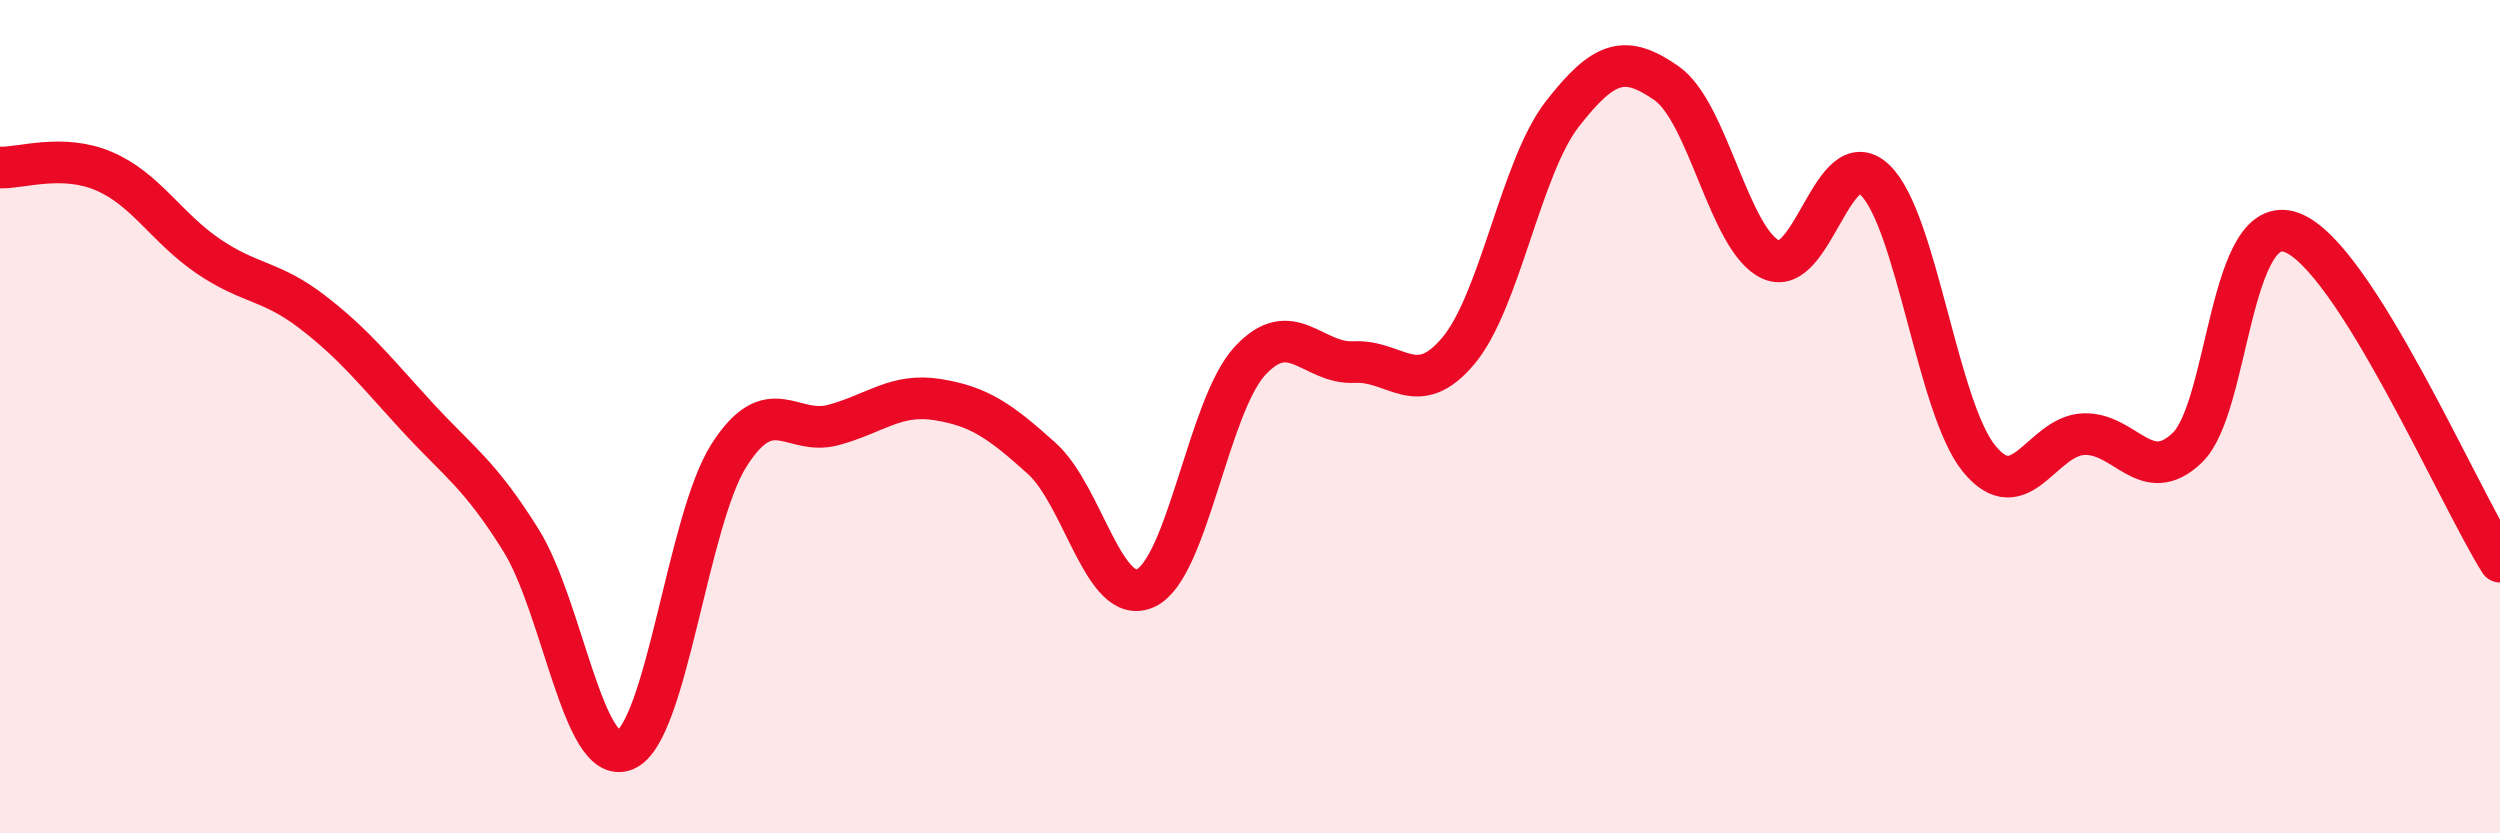
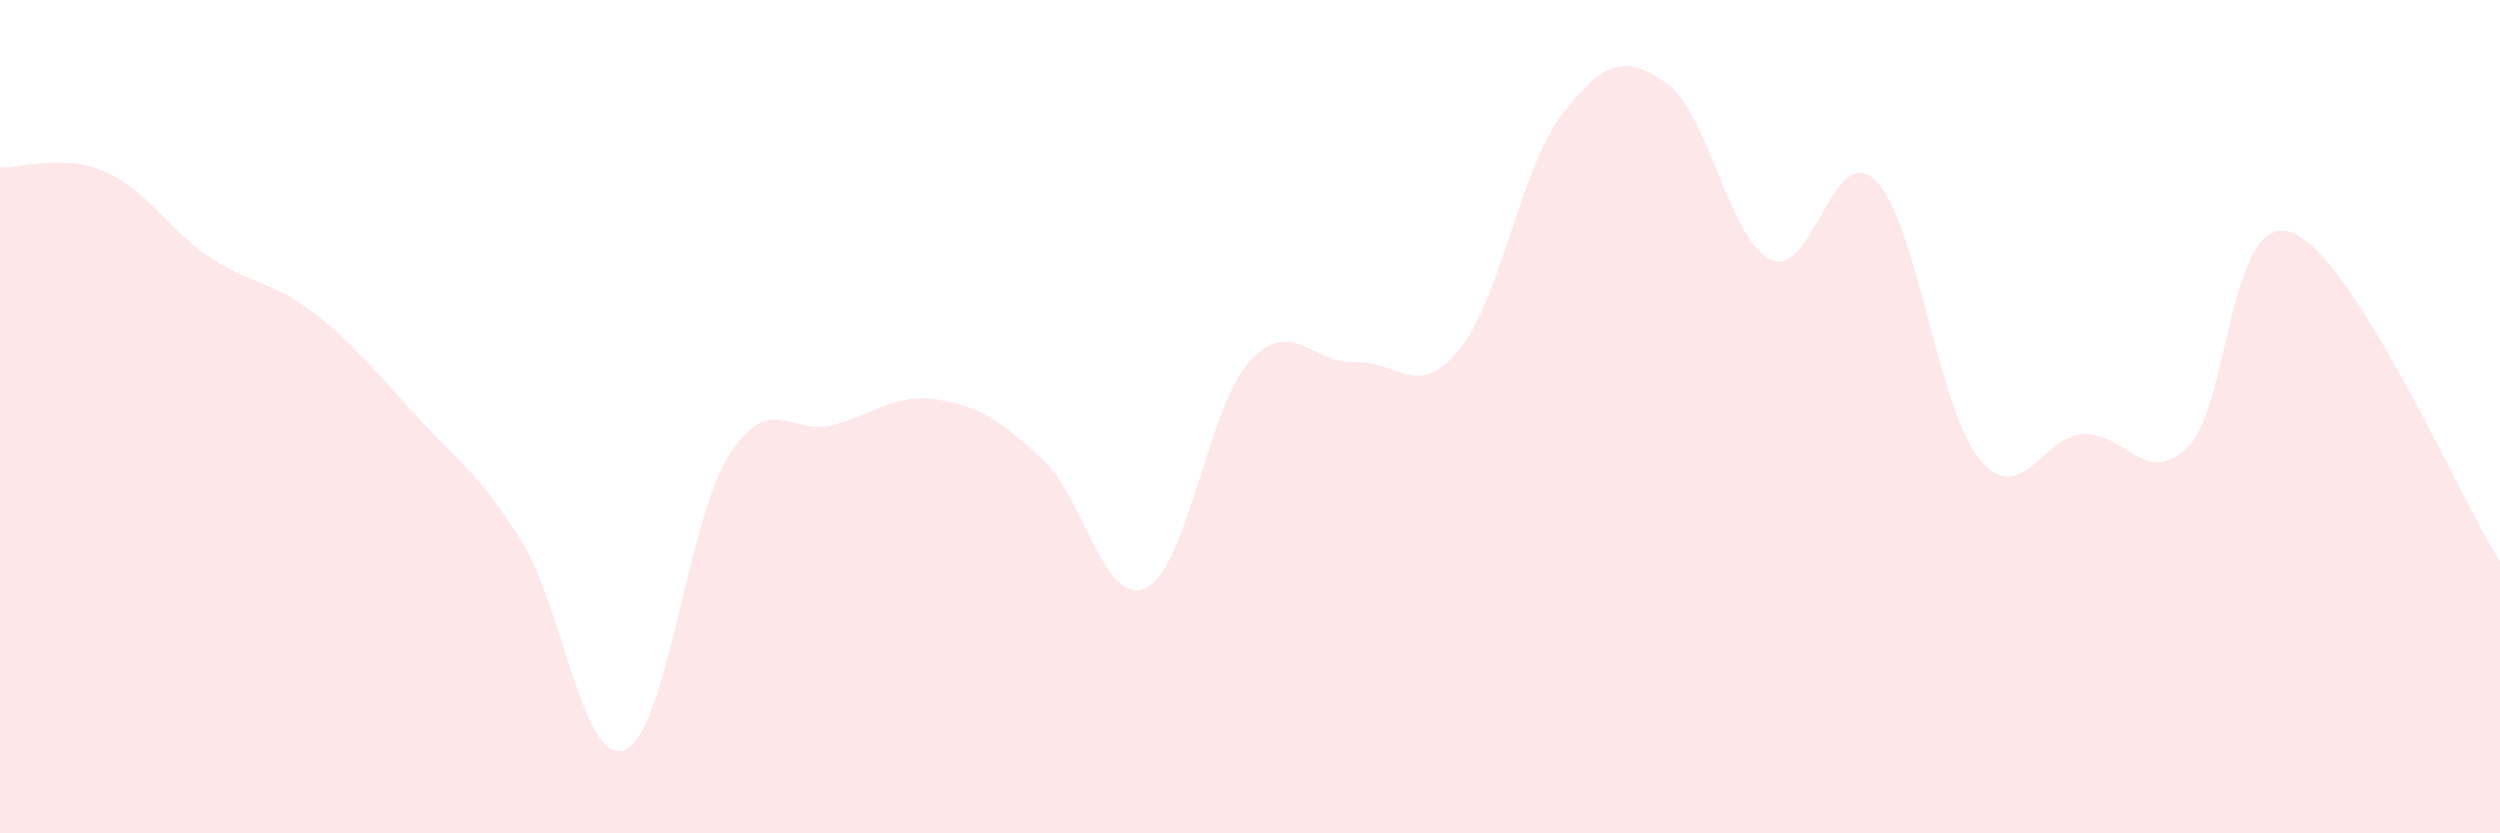
<svg xmlns="http://www.w3.org/2000/svg" width="60" height="20" viewBox="0 0 60 20">
  <path d="M 0,4.02 C 0.5,4.04 1.5,3.68 2.5,4.11 C 3.5,4.54 4,5.47 5,6.15 C 6,6.83 6.5,6.72 7.5,7.49 C 8.5,8.26 9,8.9 10,9.99 C 11,11.08 11.5,11.36 12.5,12.96 C 13.5,14.56 14,18.41 15,18 C 16,17.59 16.5,12.48 17.5,10.92 C 18.5,9.36 19,10.47 20,10.2 C 21,9.93 21.5,9.43 22.5,9.59 C 23.5,9.75 24,10.1 25,11 C 26,11.9 26.5,14.58 27.5,14.11 C 28.5,13.64 29,9.74 30,8.66 C 31,7.58 31.5,8.74 32.5,8.69 C 33.5,8.64 34,9.61 35,8.42 C 36,7.23 36.5,4.01 37.5,2.73 C 38.5,1.45 39,1.3 40,2 C 41,2.7 41.5,5.77 42.5,6.23 C 43.5,6.69 44,3.36 45,4.32 C 46,5.28 46.5,9.79 47.5,11.01 C 48.5,12.23 49,10.47 50,10.42 C 51,10.37 51.5,11.71 52.5,10.74 C 53.5,9.77 53.5,5.03 55,5.58 C 56.5,6.13 59,11.9 60,13.48L60 20L0 20Z" fill="#EB0A25" opacity="0.1" stroke-linecap="round" stroke-linejoin="round" />
-   <path d="M 0,4.02 C 0.5,4.04 1.5,3.68 2.5,4.11 C 3.5,4.54 4,5.47 5,6.15 C 6,6.83 6.5,6.72 7.5,7.49 C 8.5,8.26 9,8.9 10,9.99 C 11,11.08 11.5,11.36 12.5,12.96 C 13.5,14.56 14,18.41 15,18 C 16,17.59 16.5,12.48 17.5,10.92 C 18.5,9.36 19,10.47 20,10.2 C 21,9.93 21.5,9.43 22.5,9.59 C 23.5,9.75 24,10.1 25,11 C 26,11.9 26.5,14.58 27.5,14.11 C 28.5,13.64 29,9.74 30,8.66 C 31,7.58 31.5,8.74 32.5,8.69 C 33.5,8.64 34,9.61 35,8.42 C 36,7.23 36.5,4.01 37.5,2.73 C 38.5,1.45 39,1.3 40,2 C 41,2.7 41.5,5.77 42.5,6.23 C 43.5,6.69 44,3.36 45,4.32 C 46,5.28 46.5,9.79 47.5,11.01 C 48.5,12.23 49,10.47 50,10.42 C 51,10.37 51.5,11.71 52.5,10.74 C 53.5,9.77 53.5,5.03 55,5.58 C 56.5,6.13 59,11.9 60,13.48" stroke="#EB0A25" stroke-width="1" fill="none" stroke-linecap="round" stroke-linejoin="round" />
</svg>